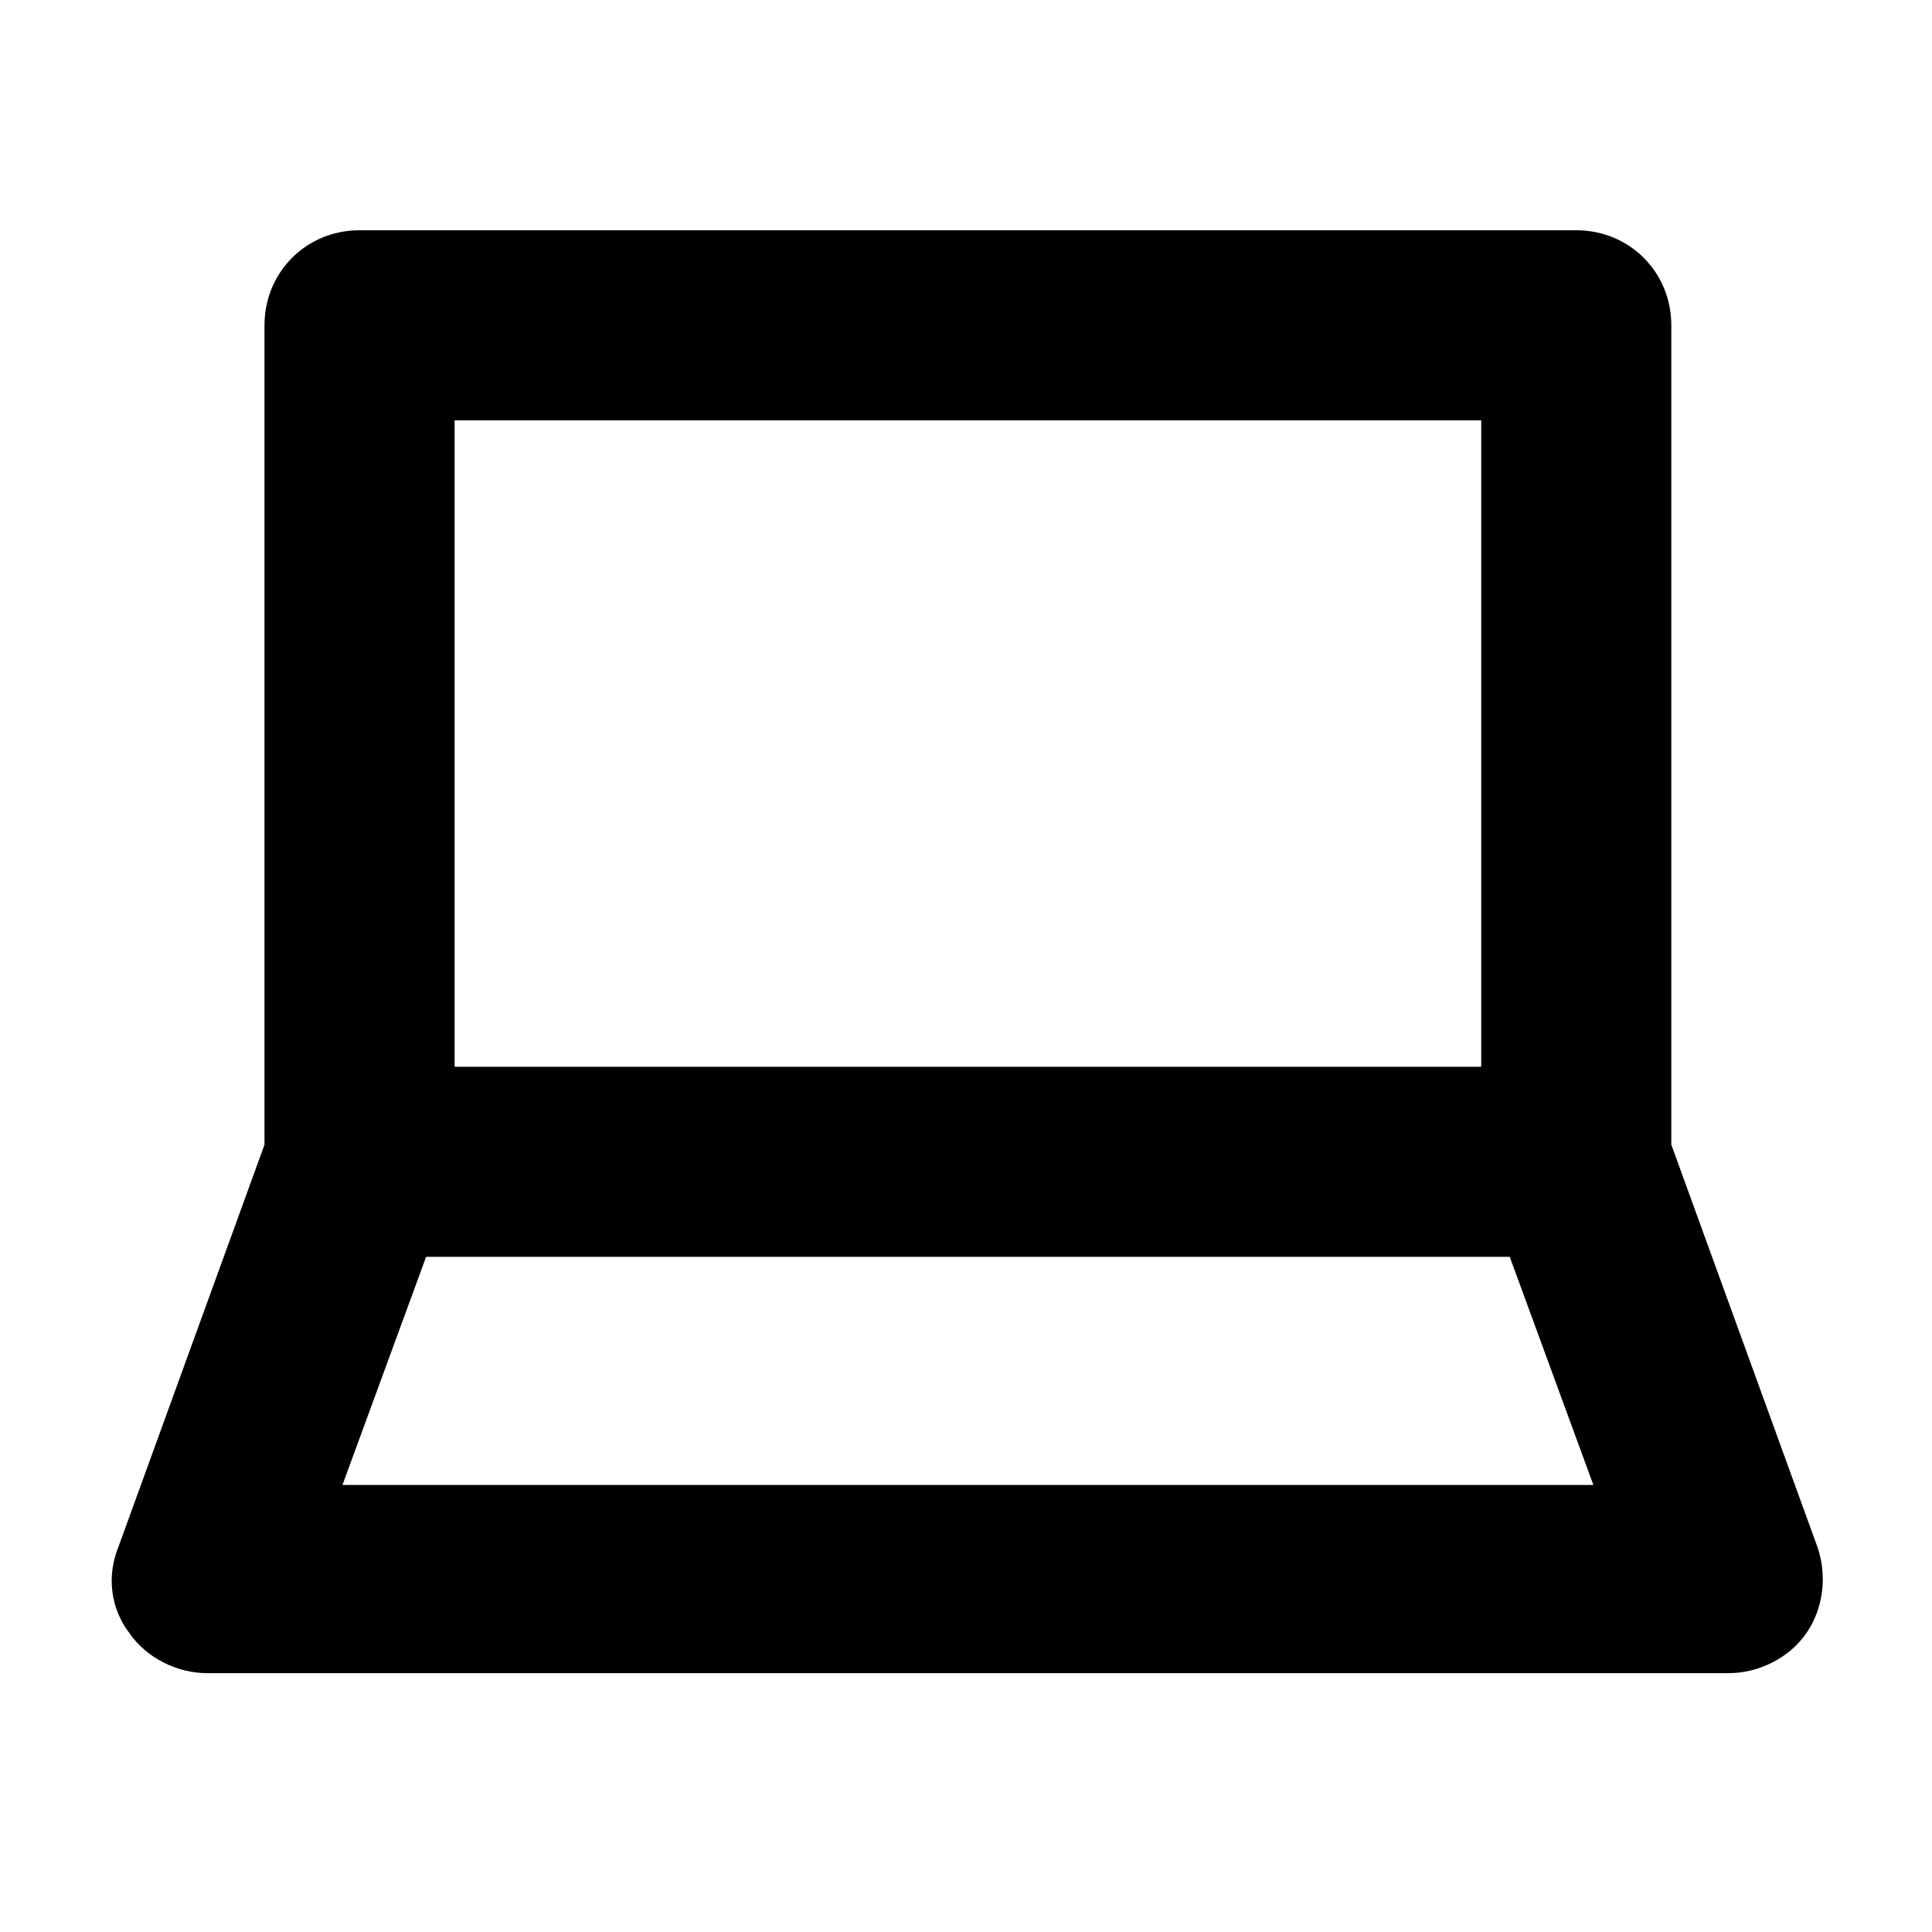
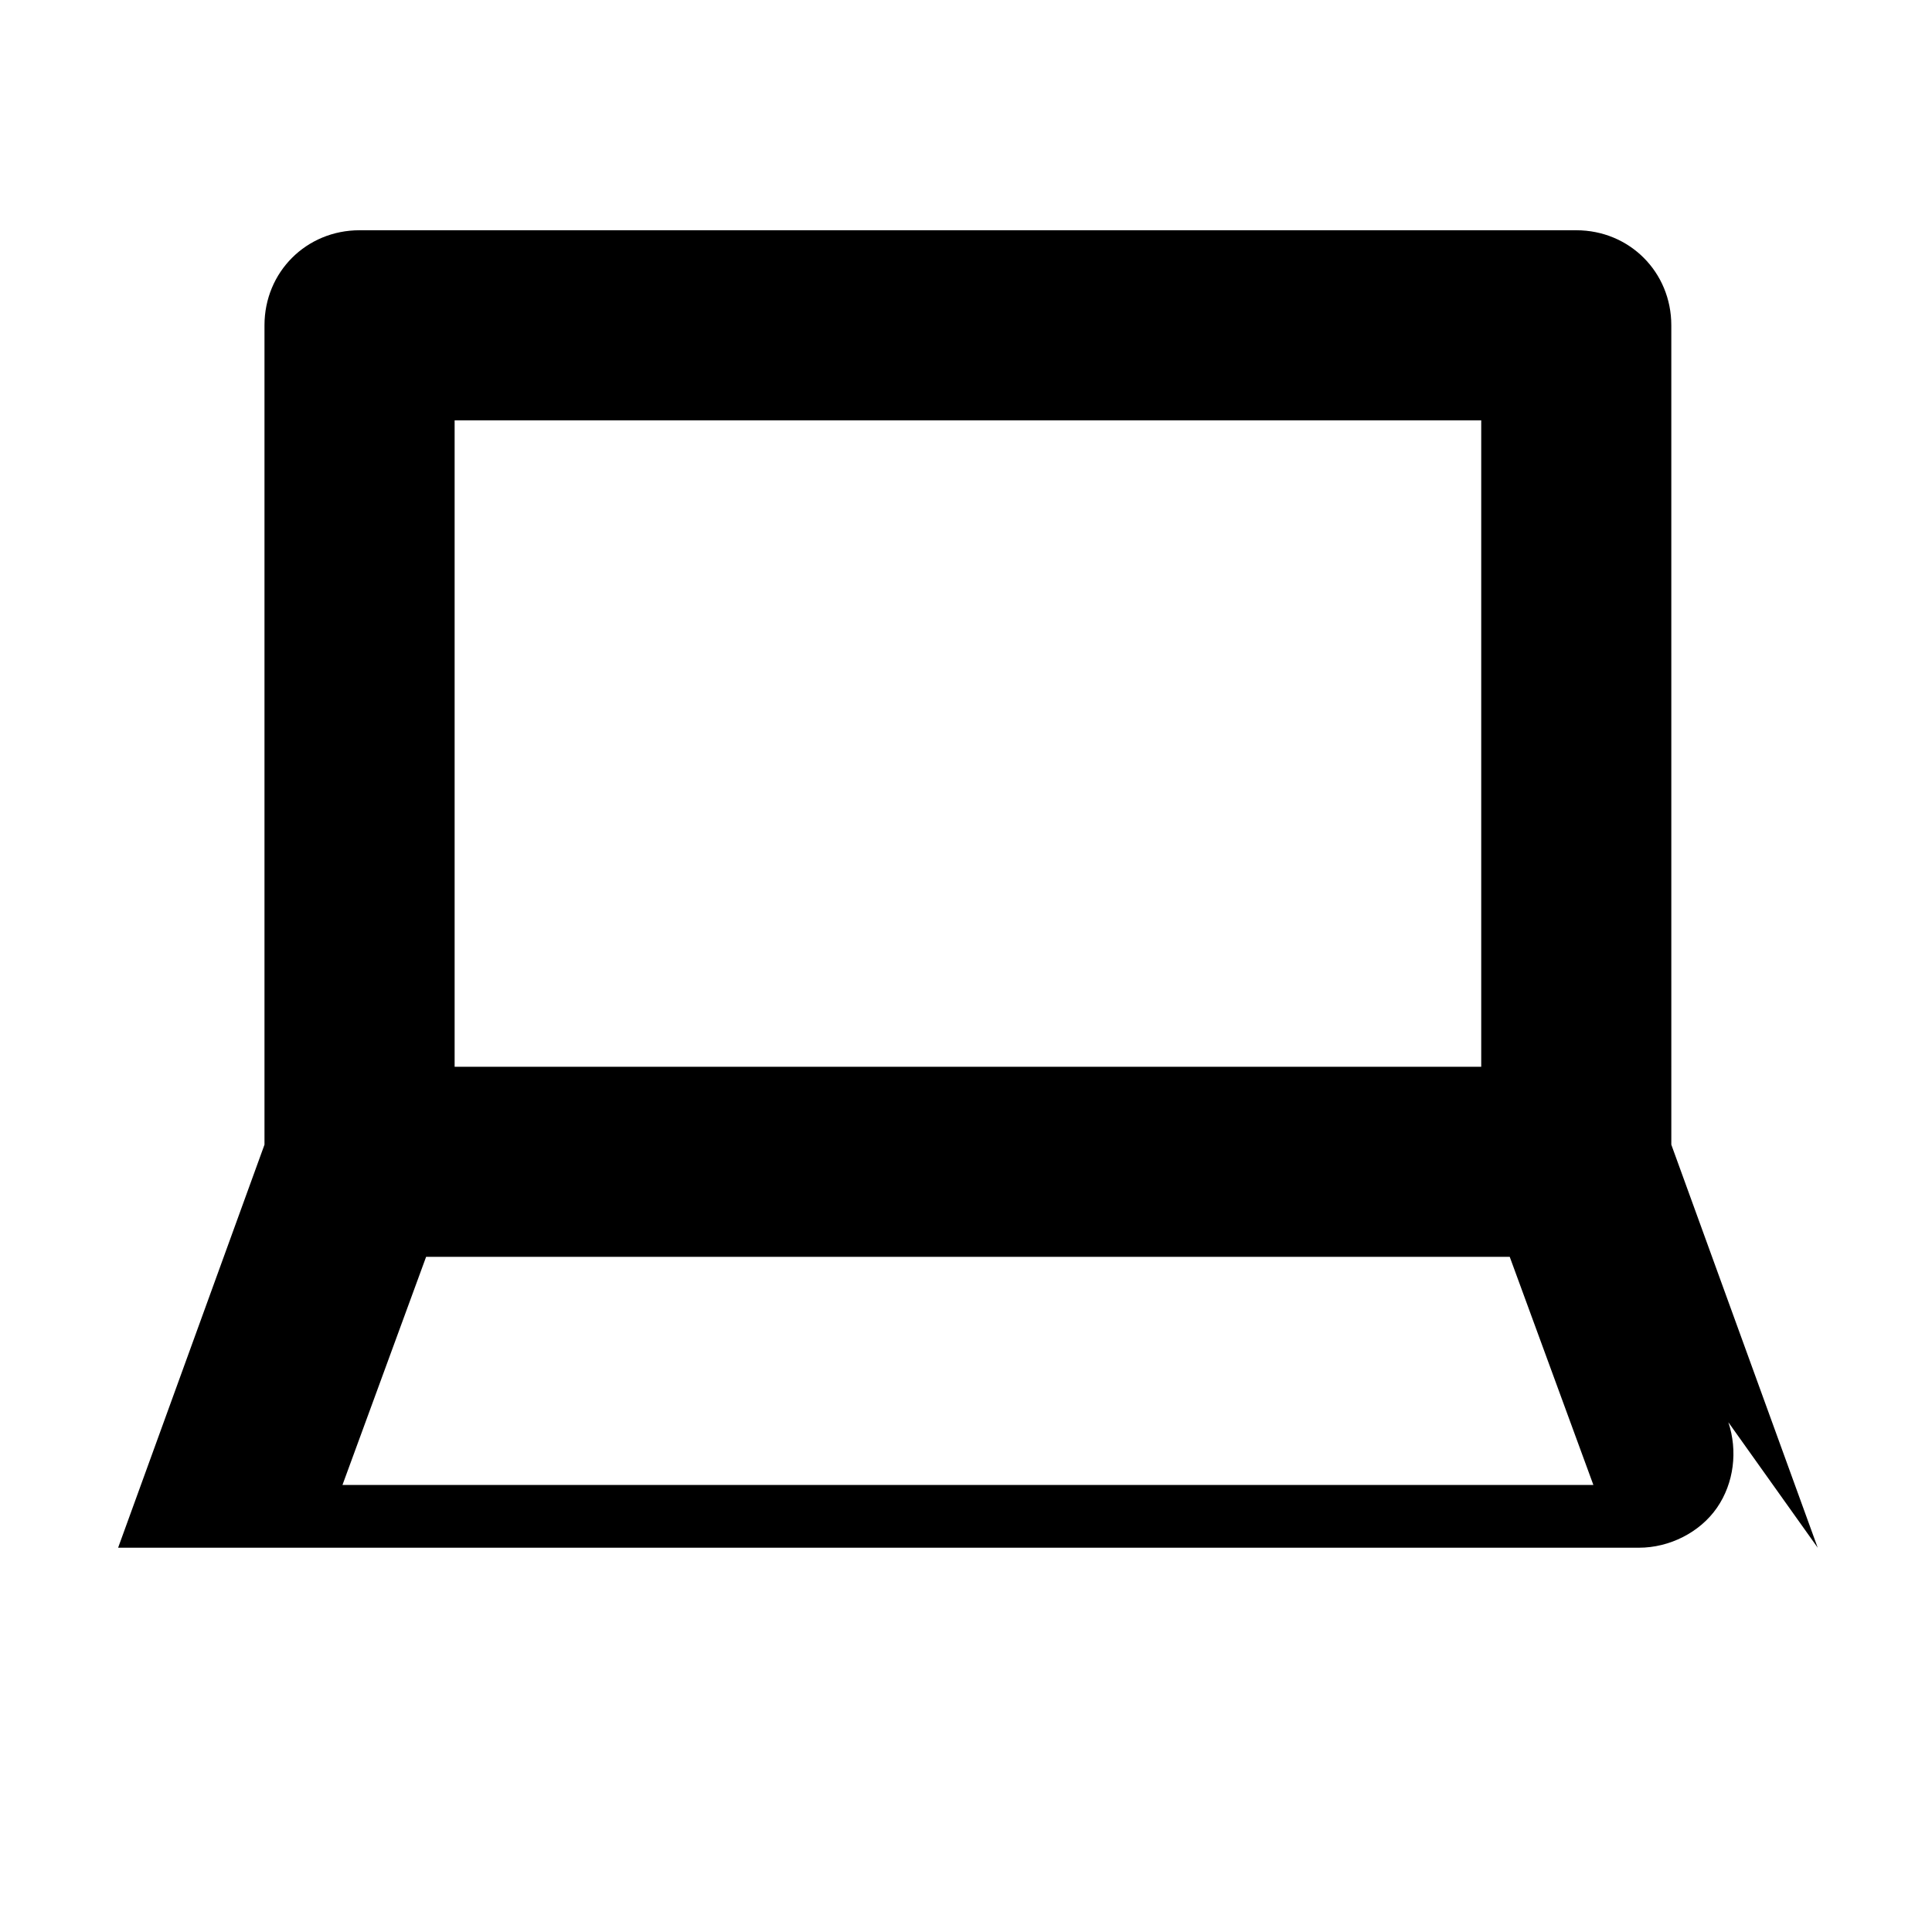
<svg xmlns="http://www.w3.org/2000/svg" fill="#000000" width="800px" height="800px" version="1.1" viewBox="144 144 512 512">
-   <path d="m625.71 554.16-38.793-106.81-0.004-217.14c0-14.105-11.082-25.191-25.191-25.191h-322.44c-14.105 0-25.191 11.082-25.191 25.191v217.14l-38.789 106.81c-3.023 7.559-2.016 16.121 3.023 22.672 4.535 6.551 12.594 10.578 20.656 10.578h403.05c8.062 0 16.121-4.031 20.656-10.578 4.531-6.551 5.539-15.113 3.023-22.672zm-361.23-298.76h272.06v171.3h-272.06zm-29.723 282.13 22.168-60.457h287.17l22.168 60.457z" />
+   <path d="m625.71 554.16-38.793-106.81-0.004-217.14c0-14.105-11.082-25.191-25.191-25.191h-322.44c-14.105 0-25.191 11.082-25.191 25.191v217.14l-38.789 106.81h403.05c8.062 0 16.121-4.031 20.656-10.578 4.531-6.551 5.539-15.113 3.023-22.672zm-361.23-298.76h272.06v171.3h-272.06zm-29.723 282.13 22.168-60.457h287.17l22.168 60.457z" />
</svg>